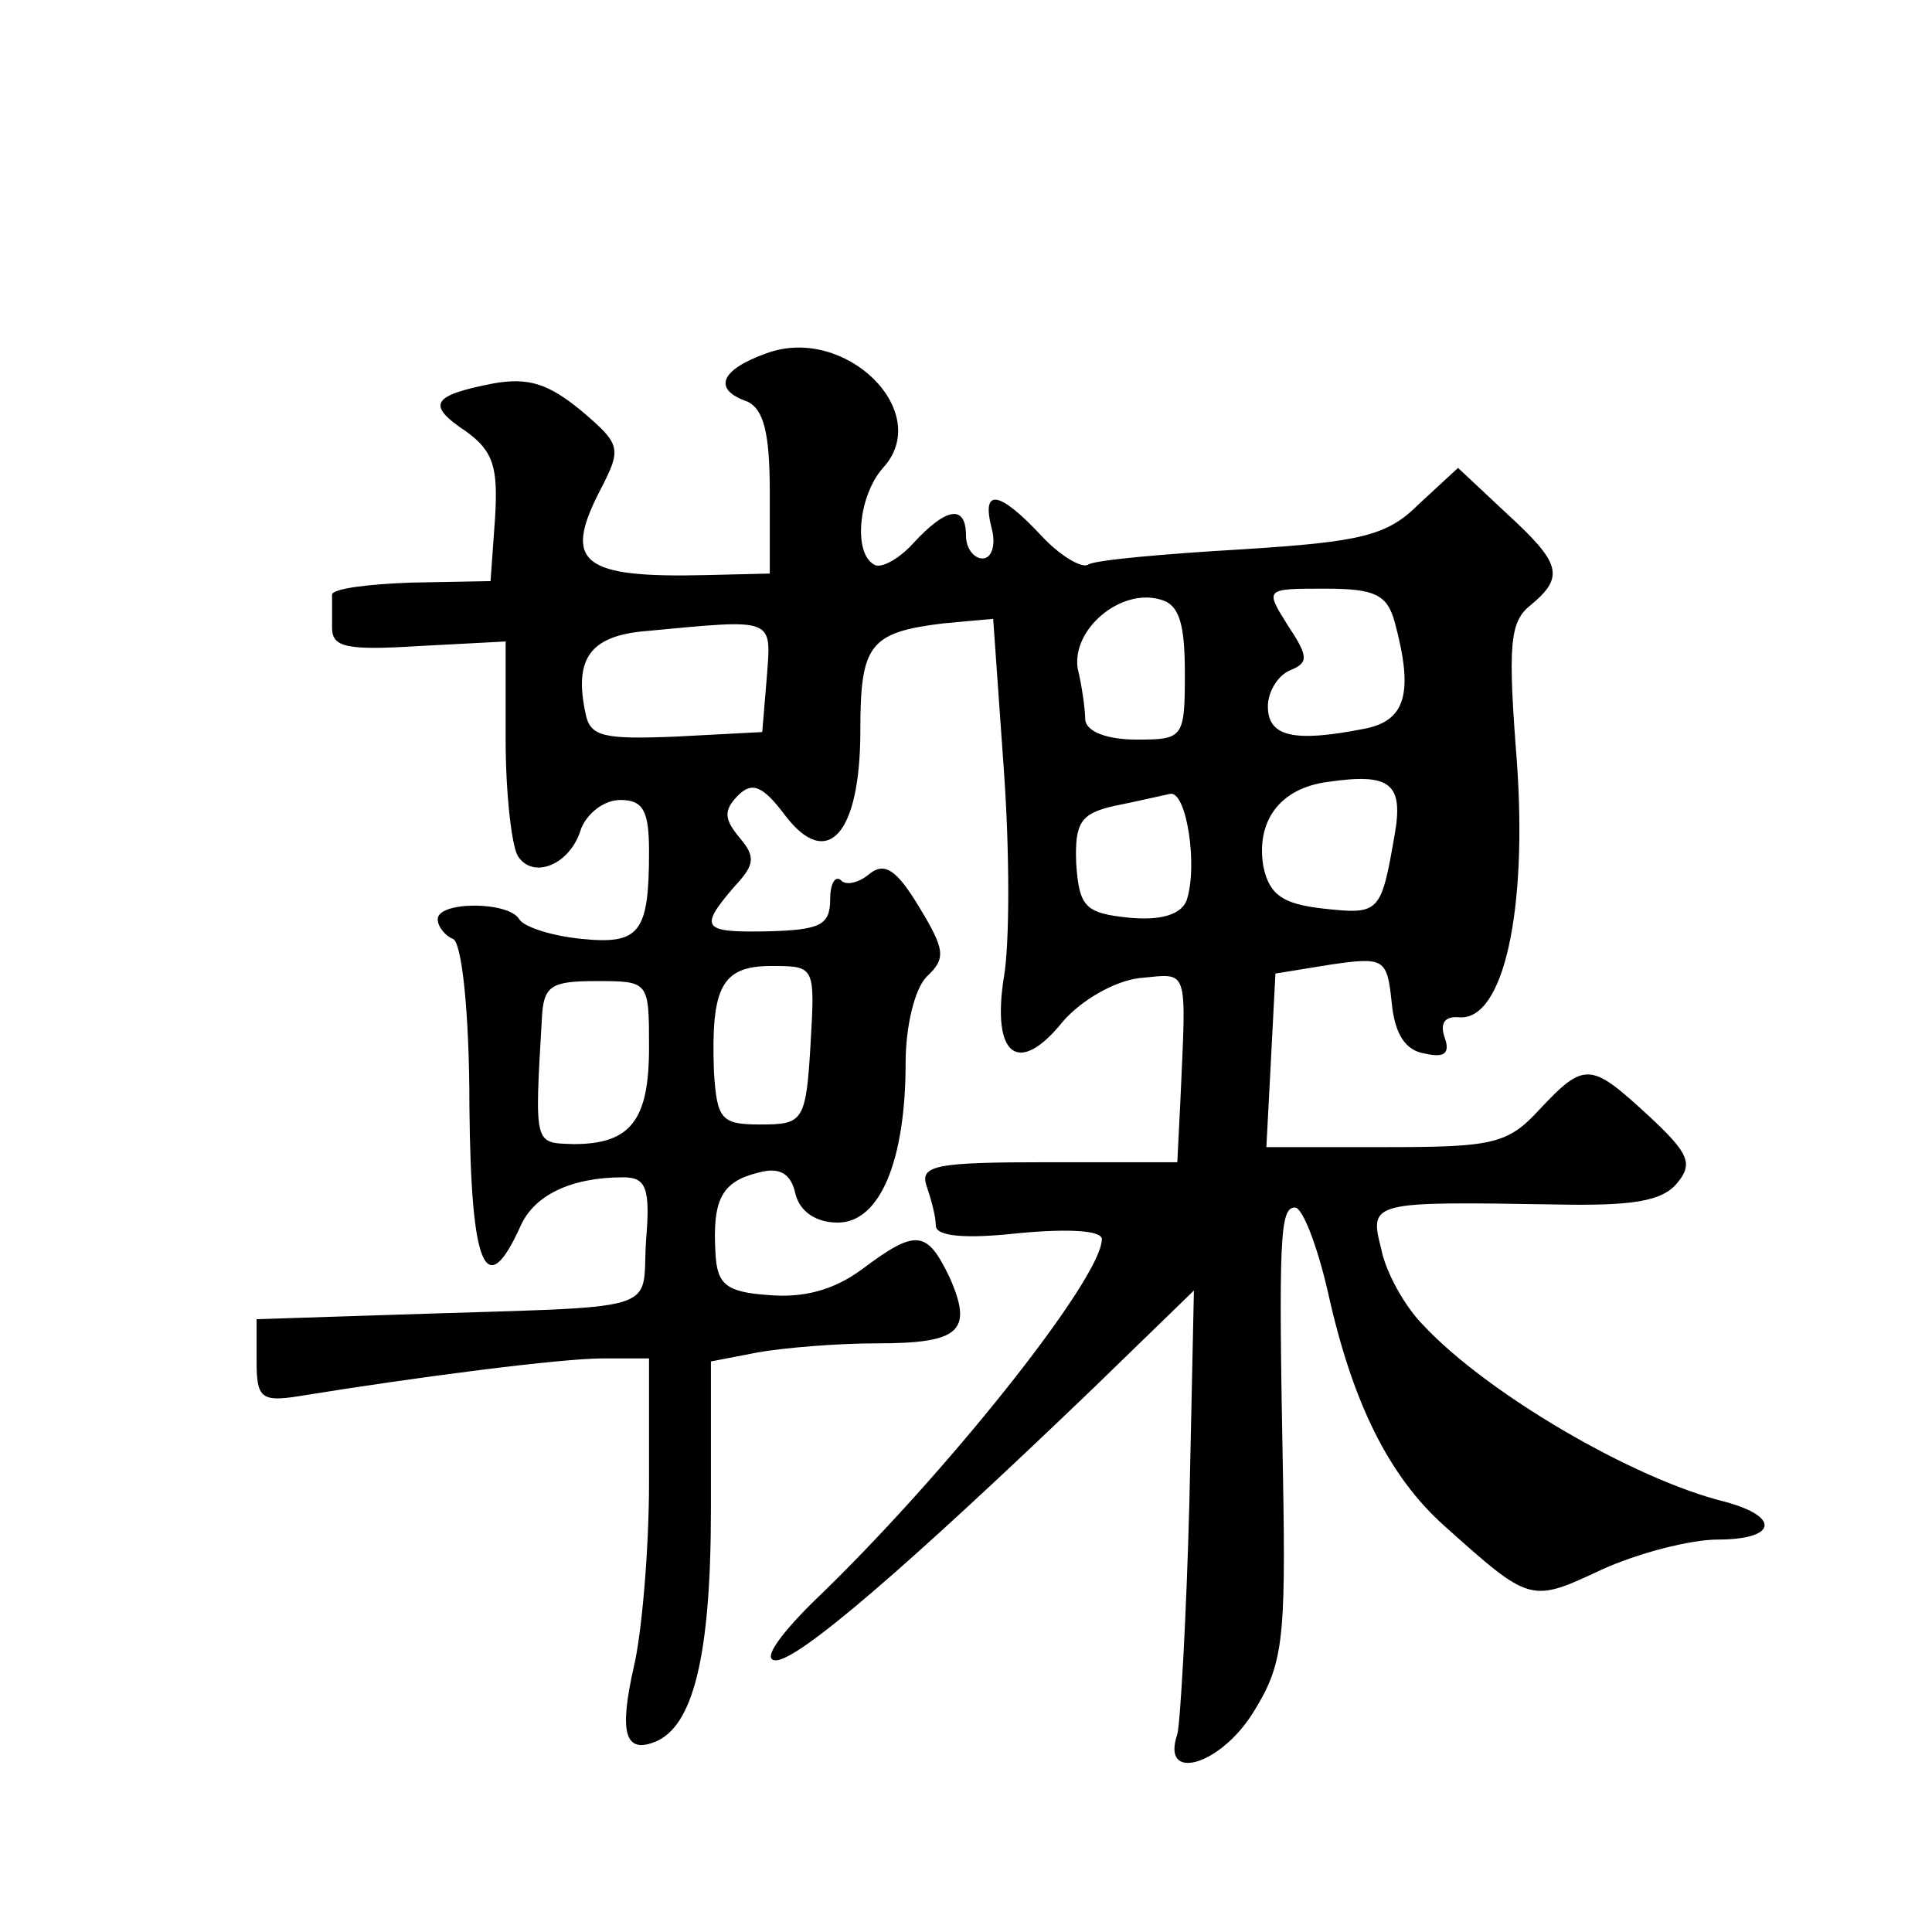
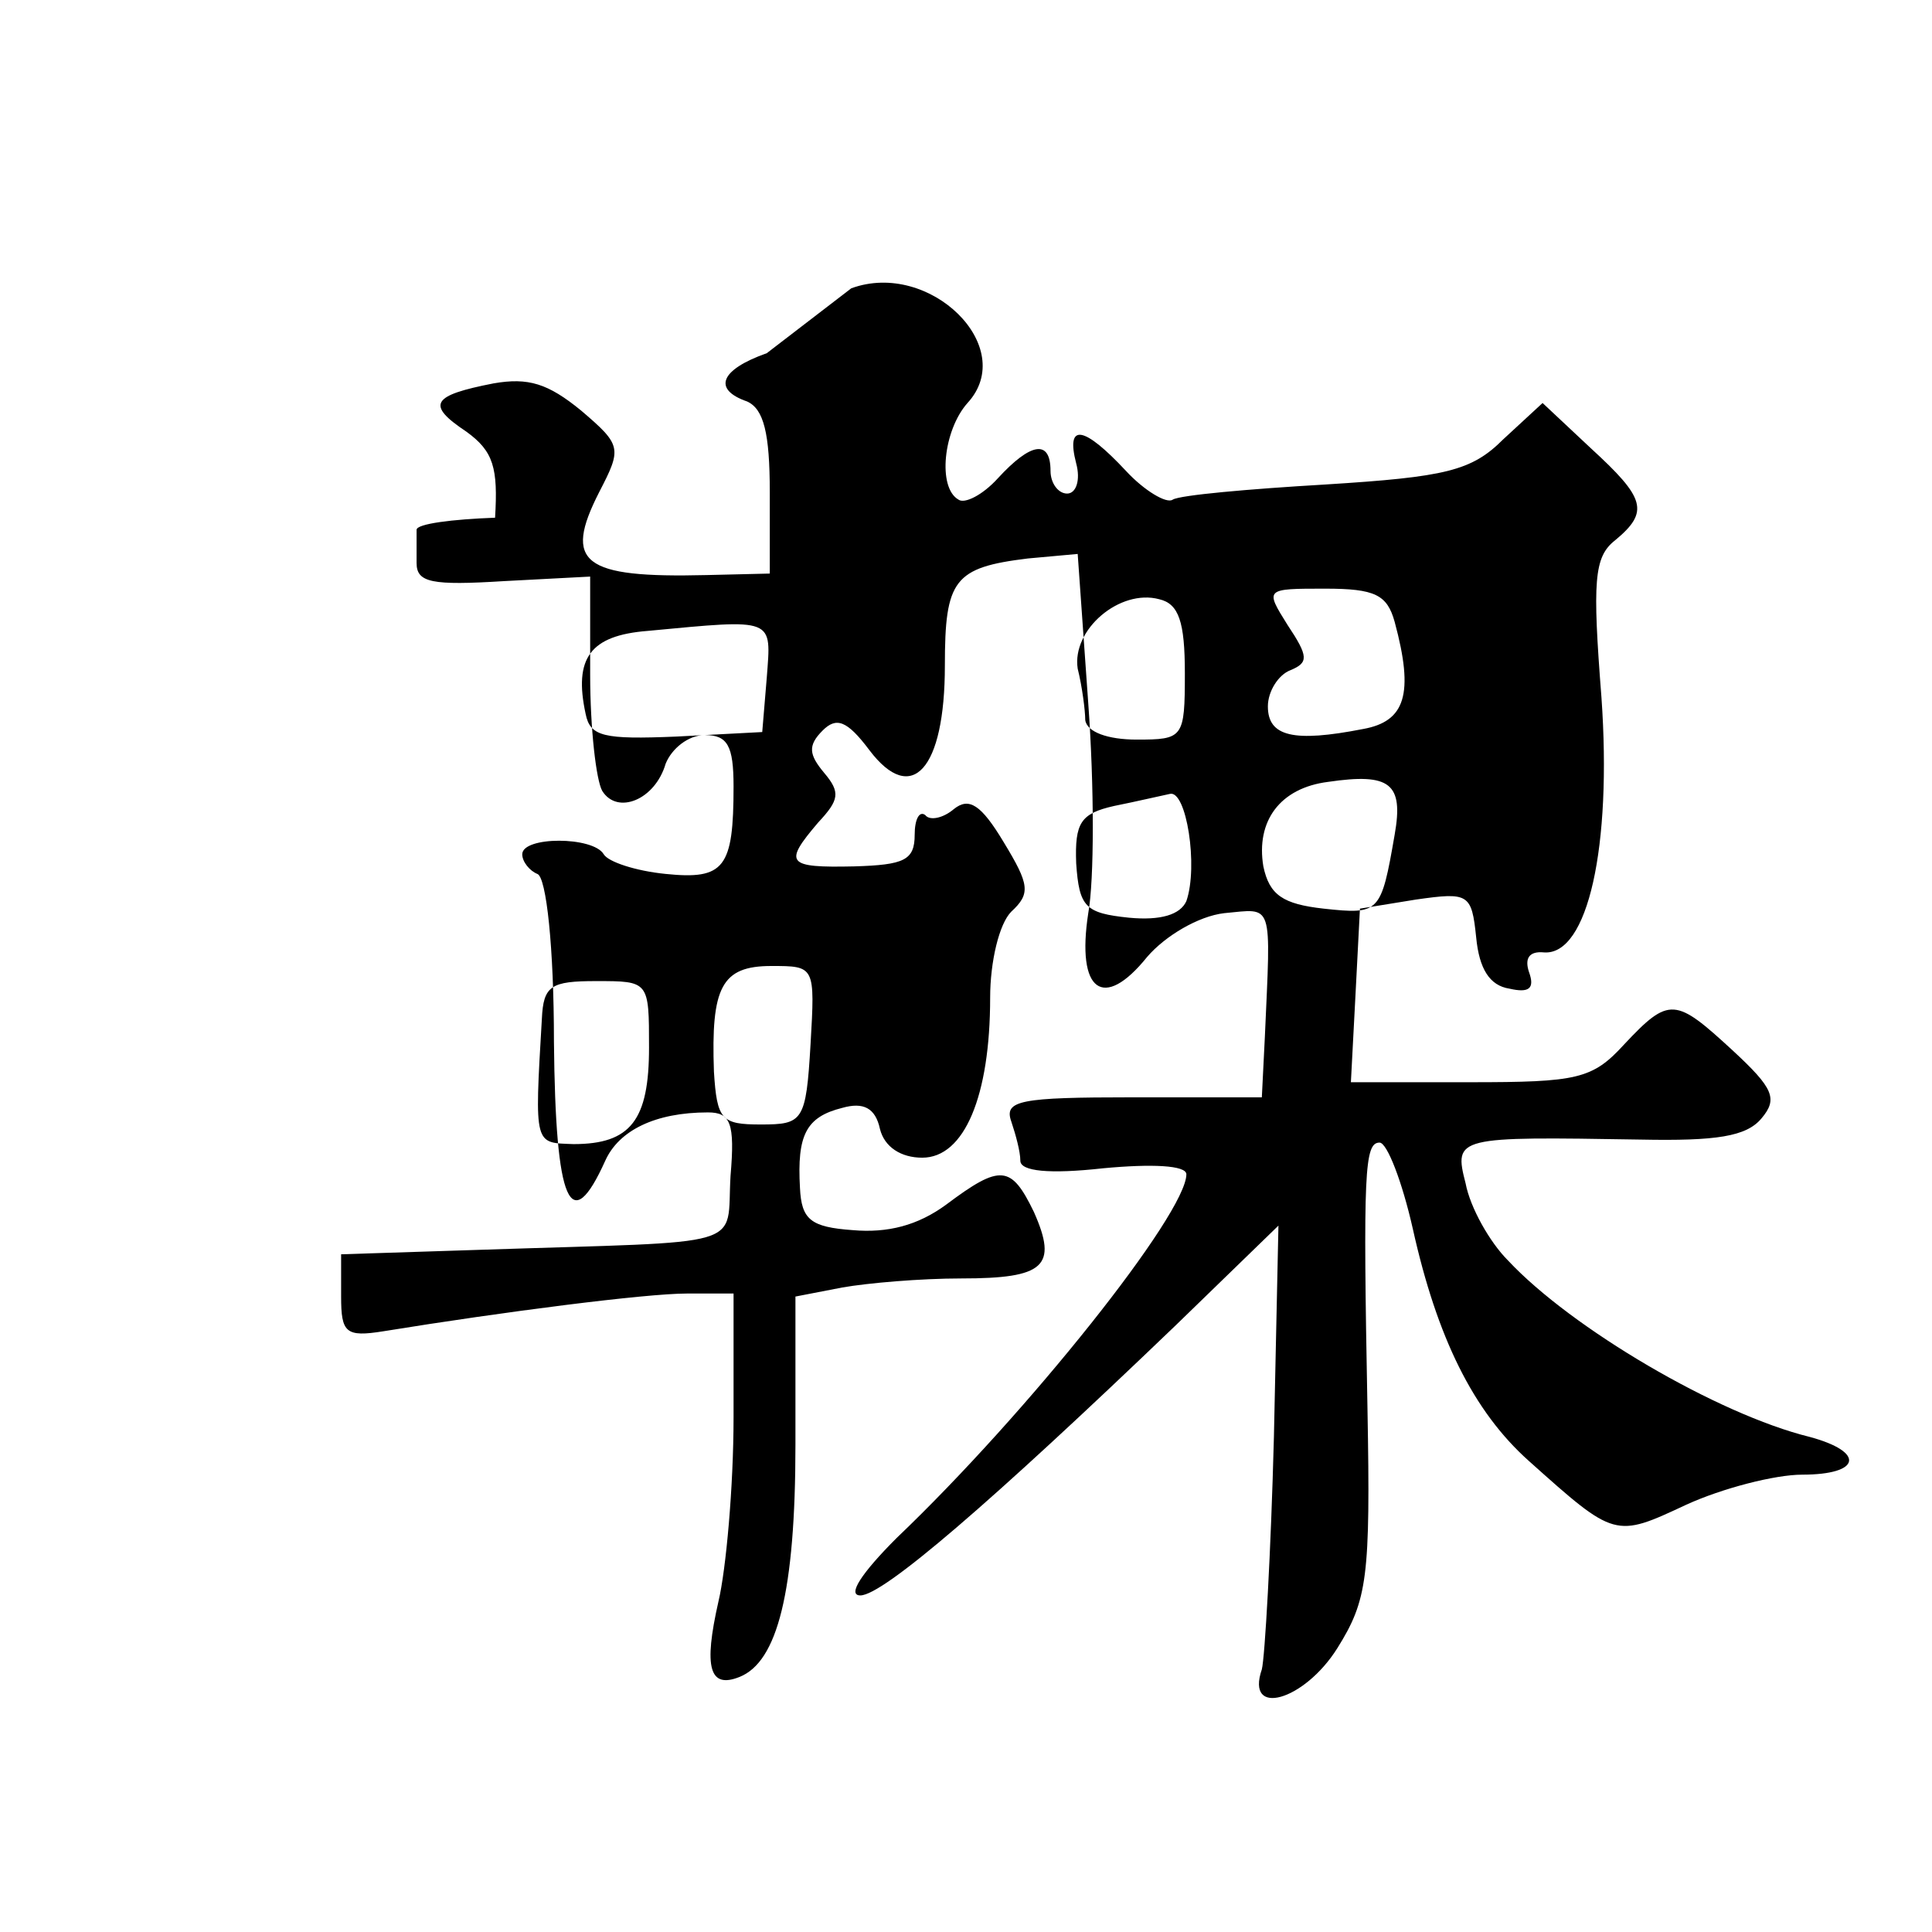
<svg xmlns="http://www.w3.org/2000/svg" version="1.0" width="128pt" height="128pt" viewBox="0 0 128 128" preserveAspectRatio="xMidYMid meet">
  <g transform="translate(0,128) scale(0.1,-0.1)" fill="#0" stroke="none">
-     <path d="M508 1046 c-31 -11 -36 -24 -13 -32 11 -5 15 -21 15 -60 l0 -54 -42 -1 c-82 -2 -95 8 -71 55 15 29 15 31 -12 54 -22 18 -35 22 -58 18 -41 -8 -45 -14 -18 -32 18 -13 21 -24 19 -57 l-3 -42 -53 -1 c-28 -1 -52 -4 -52 -8 0 -3 0 -13 0 -22 0 -13 10 -15 58 -12 l57 3 0 -65 c0 -36 4 -70 8 -77 10 -16 35 -6 42 18 4 10 15 19 26 19 15 0 19 -7 19 -34 0 -54 -6 -62 -45 -58 -20 2 -38 8 -41 13 -7 12 -54 12 -54 0 0 -5 5 -11 10 -13 6 -2 11 -49 11 -111 1 -108 11 -130 34 -79 9 20 33 32 68 32 15 0 18 -7 15 -42 -3 -49 15 -43 -165 -49 l-93 -3 0 -28 c0 -24 3 -27 28 -23 80 13 174 25 201 25 l31 0 0 -82 c0 -46 -5 -101 -10 -122 -10 -44 -6 -58 14 -50 25 10 37 56 37 154 l0 98 31 6 c17 3 52 6 79 6 55 0 64 8 48 44 -15 31 -22 32 -58 5 -19 -14 -39 -19 -62 -17 -28 2 -34 7 -35 28 -2 35 4 47 28 53 14 4 22 0 25 -14 3 -12 14 -19 28 -19 28 0 45 41 45 106 0 24 6 49 14 57 13 12 12 18 -5 46 -15 25 -23 30 -33 22 -7 -6 -16 -8 -19 -4 -4 3 -7 -3 -7 -13 0 -17 -7 -20 -40 -21 -45 -1 -47 2 -24 29 14 15 15 20 4 33 -10 12 -11 18 -1 28 9 9 16 7 31 -13 28 -37 50 -13 50 56 0 57 6 65 55 71 l33 3 7 -99 c4 -55 4 -117 0 -139 -8 -52 10 -65 39 -29 12 14 34 27 51 29 33 3 31 9 27 -82 l-2 -40 -86 0 c-74 0 -85 -2 -80 -16 3 -9 6 -20 6 -26 0 -7 19 -9 55 -5 32 3 55 2 55 -4 0 -26 -105 -158 -192 -241 -23 -23 -33 -38 -24 -38 15 0 86 61 209 179 l68 66 -3 -140 c-2 -77 -6 -146 -8 -154 -11 -32 28 -21 50 14 20 32 22 47 20 158 -3 158 -2 177 8 177 5 0 15 -26 22 -57 16 -72 40 -121 77 -154 57 -51 57 -51 104 -29 24 11 59 20 77 20 39 0 42 15 5 25 -61 15 -158 72 -200 117 -12 12 -25 35 -28 51 -8 31 -6 31 116 29 50 -1 70 2 80 14 11 13 8 20 -19 45 -38 35 -42 36 -72 4 -21 -23 -31 -25 -102 -25 l-79 0 3 57 3 58 37 6 c35 5 37 4 40 -25 2 -21 9 -32 22 -34 13 -3 17 0 13 11 -3 9 0 14 10 13 29 -2 45 70 38 169 -6 77 -5 93 9 104 23 19 20 28 -16 61 l-32 30 -26 -24 c-21 -21 -38 -25 -118 -30 -51 -3 -96 -7 -101 -10 -4 -3 -19 6 -31 19 -28 30 -40 32 -33 5 3 -11 0 -20 -6 -20 -6 0 -11 7 -11 15 0 21 -13 19 -35 -5 -10 -11 -22 -17 -26 -14 -14 8 -10 46 6 64 34 37 -25 95 -77 76z m277 -212 c0 -43 -1 -44 -32 -44 -19 0 -33 5 -34 13 0 6 -2 22 -5 34 -4 26 28 53 54 46 13 -3 17 -15 17 -49z m139 34 c13 -48 7 -66 -21 -71 -46 -9 -63 -5 -63 15 0 10 7 21 15 24 12 5 12 9 -2 30 -15 24 -15 24 25 24 33 0 41 -4 46 -22z m-416 -37 l-3 -36 -57 -3 c-48 -2 -57 0 -60 15 -8 37 3 52 41 55 85 8 82 9 79 -31z m416 -104 c-9 -52 -10 -53 -47 -49 -27 3 -36 9 -40 28 -5 30 11 52 43 56 41 6 50 -1 44 -35z m-138 -44 c-4 -9 -17 -13 -38 -11 -29 3 -33 7 -35 36 -1 27 3 33 25 38 15 3 32 7 37 8 11 3 19 -48 11 -71z m-249 -95 c-3 -51 -5 -53 -33 -53 -26 0 -29 3 -31 35 -2 56 5 70 38 70 29 0 29 0 26 -52z m-107 -2 c0 -48 -12 -64 -50 -64 -26 1 -26 -2 -21 83 1 22 6 25 36 25 35 0 35 0 35 -44z" />
+     <path d="M508 1046 c-31 -11 -36 -24 -13 -32 11 -5 15 -21 15 -60 l0 -54 -42 -1 c-82 -2 -95 8 -71 55 15 29 15 31 -12 54 -22 18 -35 22 -58 18 -41 -8 -45 -14 -18 -32 18 -13 21 -24 19 -57 c-28 -1 -52 -4 -52 -8 0 -3 0 -13 0 -22 0 -13 10 -15 58 -12 l57 3 0 -65 c0 -36 4 -70 8 -77 10 -16 35 -6 42 18 4 10 15 19 26 19 15 0 19 -7 19 -34 0 -54 -6 -62 -45 -58 -20 2 -38 8 -41 13 -7 12 -54 12 -54 0 0 -5 5 -11 10 -13 6 -2 11 -49 11 -111 1 -108 11 -130 34 -79 9 20 33 32 68 32 15 0 18 -7 15 -42 -3 -49 15 -43 -165 -49 l-93 -3 0 -28 c0 -24 3 -27 28 -23 80 13 174 25 201 25 l31 0 0 -82 c0 -46 -5 -101 -10 -122 -10 -44 -6 -58 14 -50 25 10 37 56 37 154 l0 98 31 6 c17 3 52 6 79 6 55 0 64 8 48 44 -15 31 -22 32 -58 5 -19 -14 -39 -19 -62 -17 -28 2 -34 7 -35 28 -2 35 4 47 28 53 14 4 22 0 25 -14 3 -12 14 -19 28 -19 28 0 45 41 45 106 0 24 6 49 14 57 13 12 12 18 -5 46 -15 25 -23 30 -33 22 -7 -6 -16 -8 -19 -4 -4 3 -7 -3 -7 -13 0 -17 -7 -20 -40 -21 -45 -1 -47 2 -24 29 14 15 15 20 4 33 -10 12 -11 18 -1 28 9 9 16 7 31 -13 28 -37 50 -13 50 56 0 57 6 65 55 71 l33 3 7 -99 c4 -55 4 -117 0 -139 -8 -52 10 -65 39 -29 12 14 34 27 51 29 33 3 31 9 27 -82 l-2 -40 -86 0 c-74 0 -85 -2 -80 -16 3 -9 6 -20 6 -26 0 -7 19 -9 55 -5 32 3 55 2 55 -4 0 -26 -105 -158 -192 -241 -23 -23 -33 -38 -24 -38 15 0 86 61 209 179 l68 66 -3 -140 c-2 -77 -6 -146 -8 -154 -11 -32 28 -21 50 14 20 32 22 47 20 158 -3 158 -2 177 8 177 5 0 15 -26 22 -57 16 -72 40 -121 77 -154 57 -51 57 -51 104 -29 24 11 59 20 77 20 39 0 42 15 5 25 -61 15 -158 72 -200 117 -12 12 -25 35 -28 51 -8 31 -6 31 116 29 50 -1 70 2 80 14 11 13 8 20 -19 45 -38 35 -42 36 -72 4 -21 -23 -31 -25 -102 -25 l-79 0 3 57 3 58 37 6 c35 5 37 4 40 -25 2 -21 9 -32 22 -34 13 -3 17 0 13 11 -3 9 0 14 10 13 29 -2 45 70 38 169 -6 77 -5 93 9 104 23 19 20 28 -16 61 l-32 30 -26 -24 c-21 -21 -38 -25 -118 -30 -51 -3 -96 -7 -101 -10 -4 -3 -19 6 -31 19 -28 30 -40 32 -33 5 3 -11 0 -20 -6 -20 -6 0 -11 7 -11 15 0 21 -13 19 -35 -5 -10 -11 -22 -17 -26 -14 -14 8 -10 46 6 64 34 37 -25 95 -77 76z m277 -212 c0 -43 -1 -44 -32 -44 -19 0 -33 5 -34 13 0 6 -2 22 -5 34 -4 26 28 53 54 46 13 -3 17 -15 17 -49z m139 34 c13 -48 7 -66 -21 -71 -46 -9 -63 -5 -63 15 0 10 7 21 15 24 12 5 12 9 -2 30 -15 24 -15 24 25 24 33 0 41 -4 46 -22z m-416 -37 l-3 -36 -57 -3 c-48 -2 -57 0 -60 15 -8 37 3 52 41 55 85 8 82 9 79 -31z m416 -104 c-9 -52 -10 -53 -47 -49 -27 3 -36 9 -40 28 -5 30 11 52 43 56 41 6 50 -1 44 -35z m-138 -44 c-4 -9 -17 -13 -38 -11 -29 3 -33 7 -35 36 -1 27 3 33 25 38 15 3 32 7 37 8 11 3 19 -48 11 -71z m-249 -95 c-3 -51 -5 -53 -33 -53 -26 0 -29 3 -31 35 -2 56 5 70 38 70 29 0 29 0 26 -52z m-107 -2 c0 -48 -12 -64 -50 -64 -26 1 -26 -2 -21 83 1 22 6 25 36 25 35 0 35 0 35 -44z" />
  </g>
</svg>